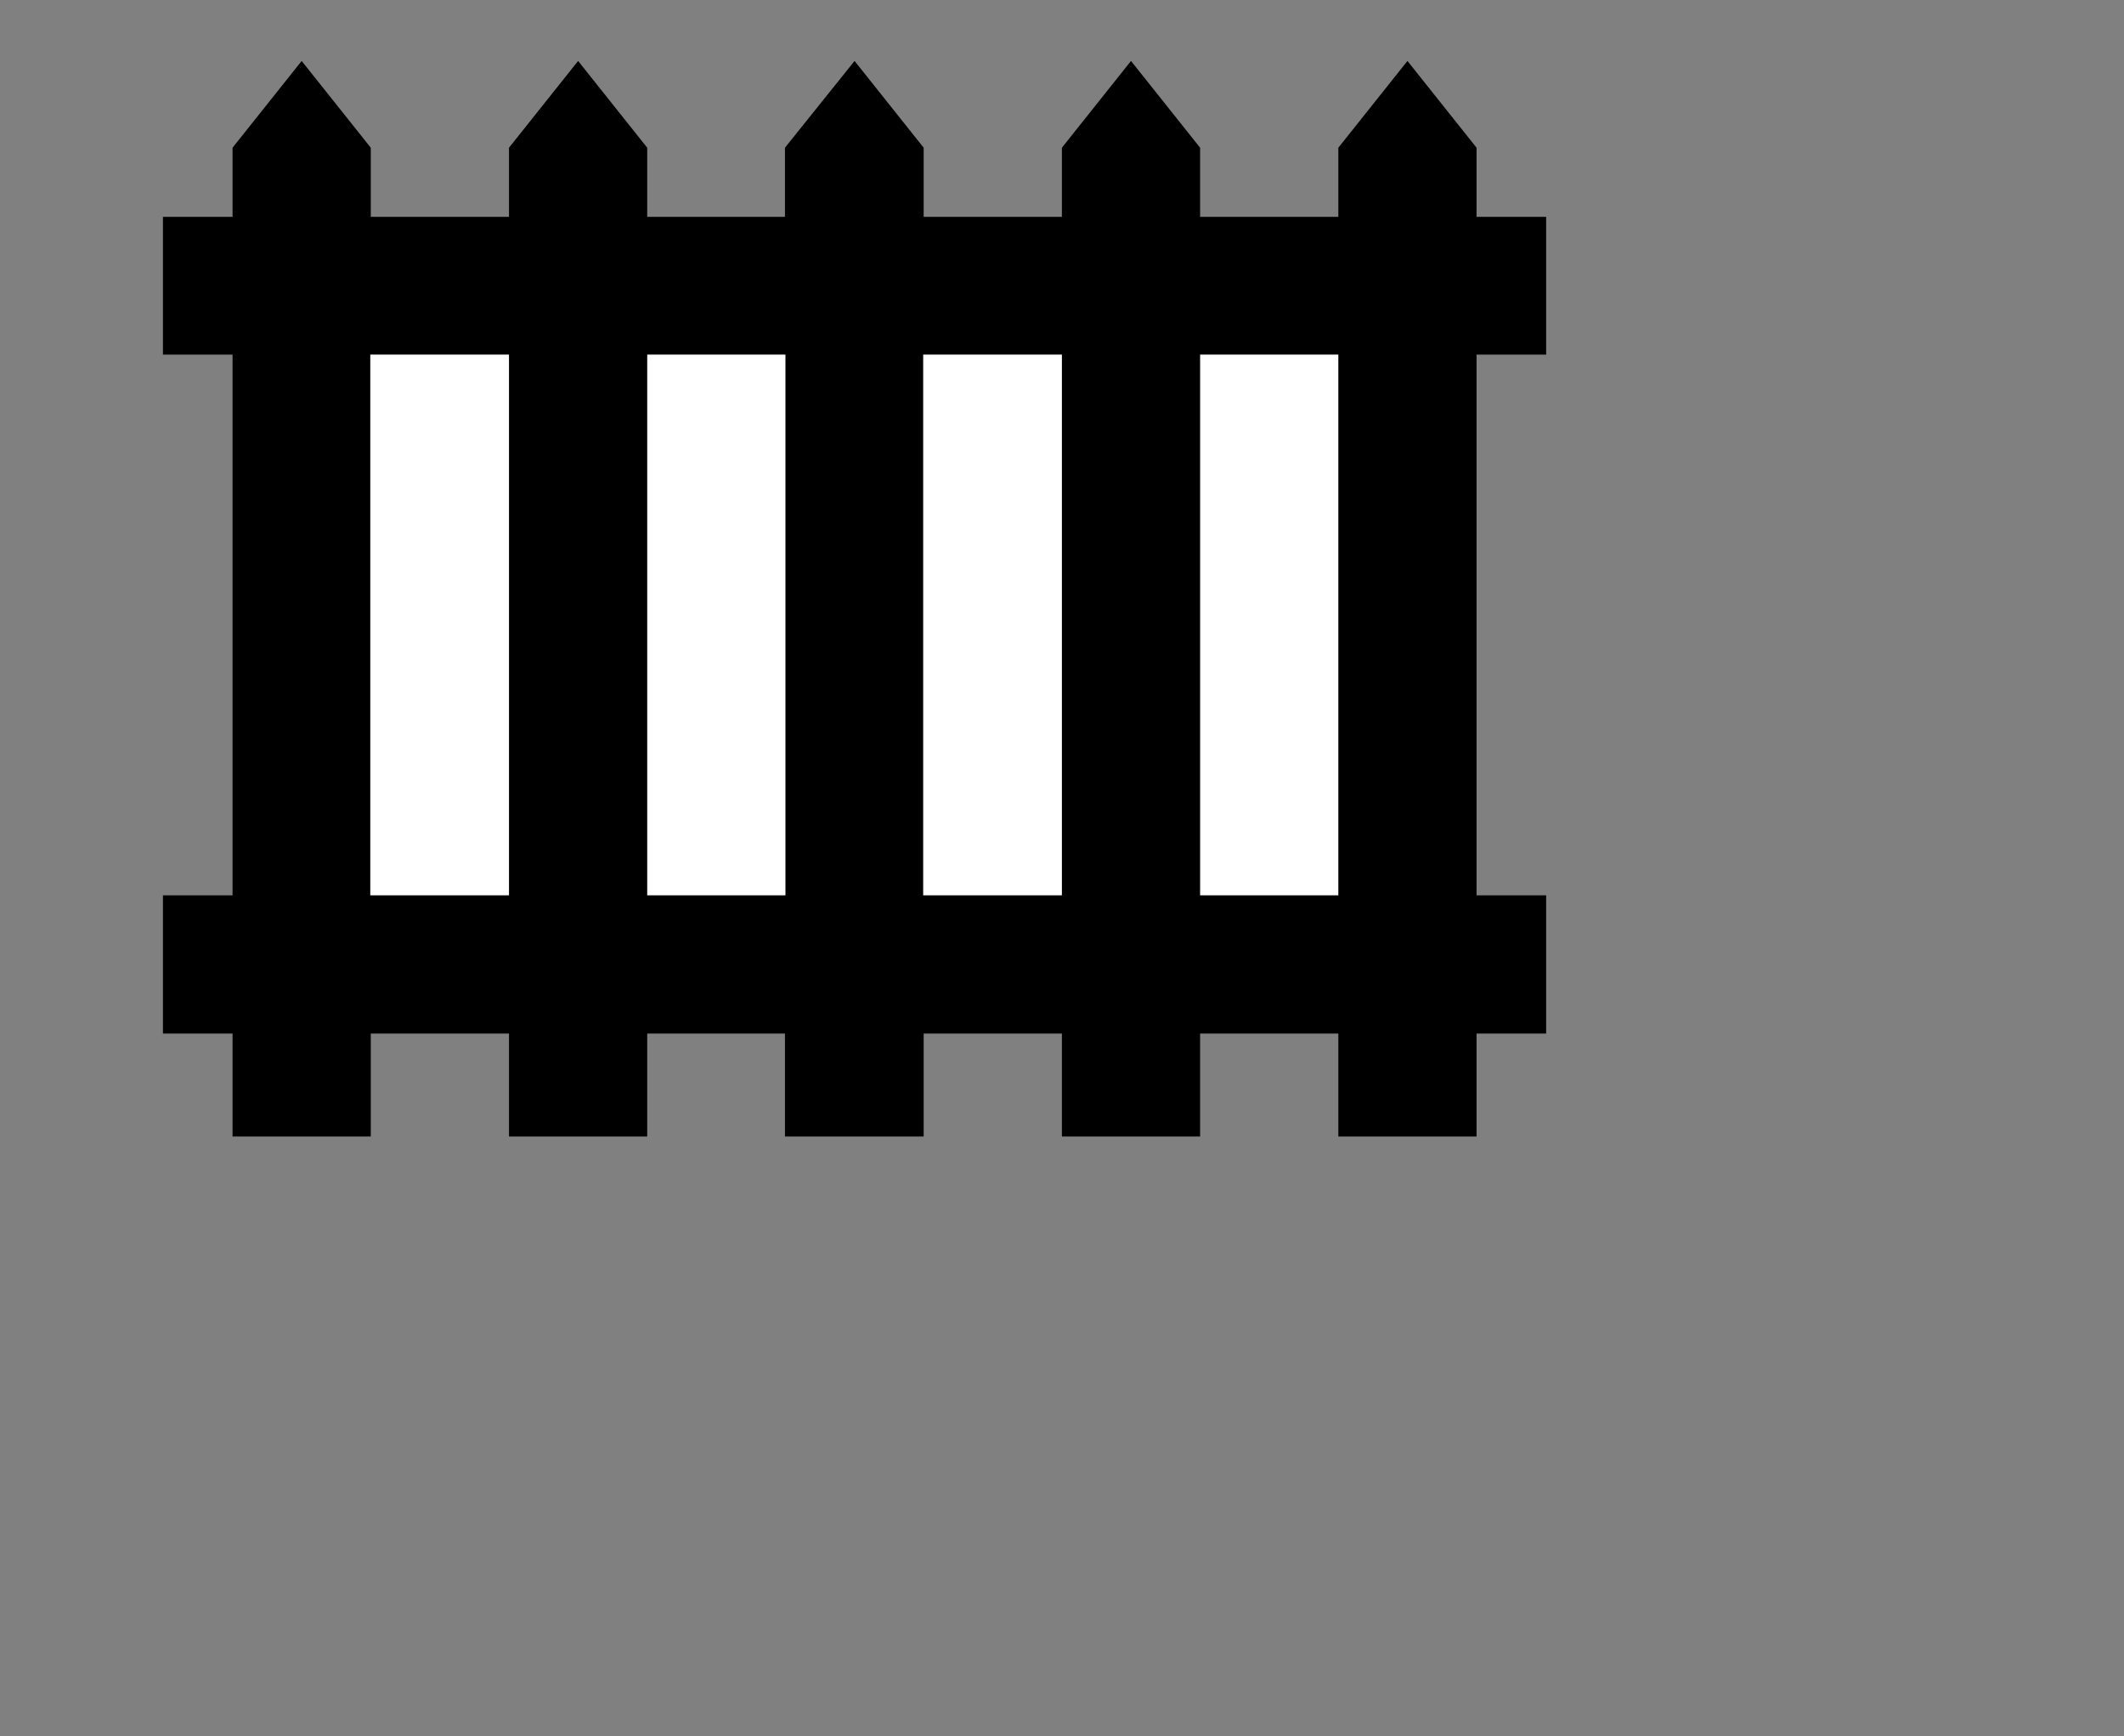
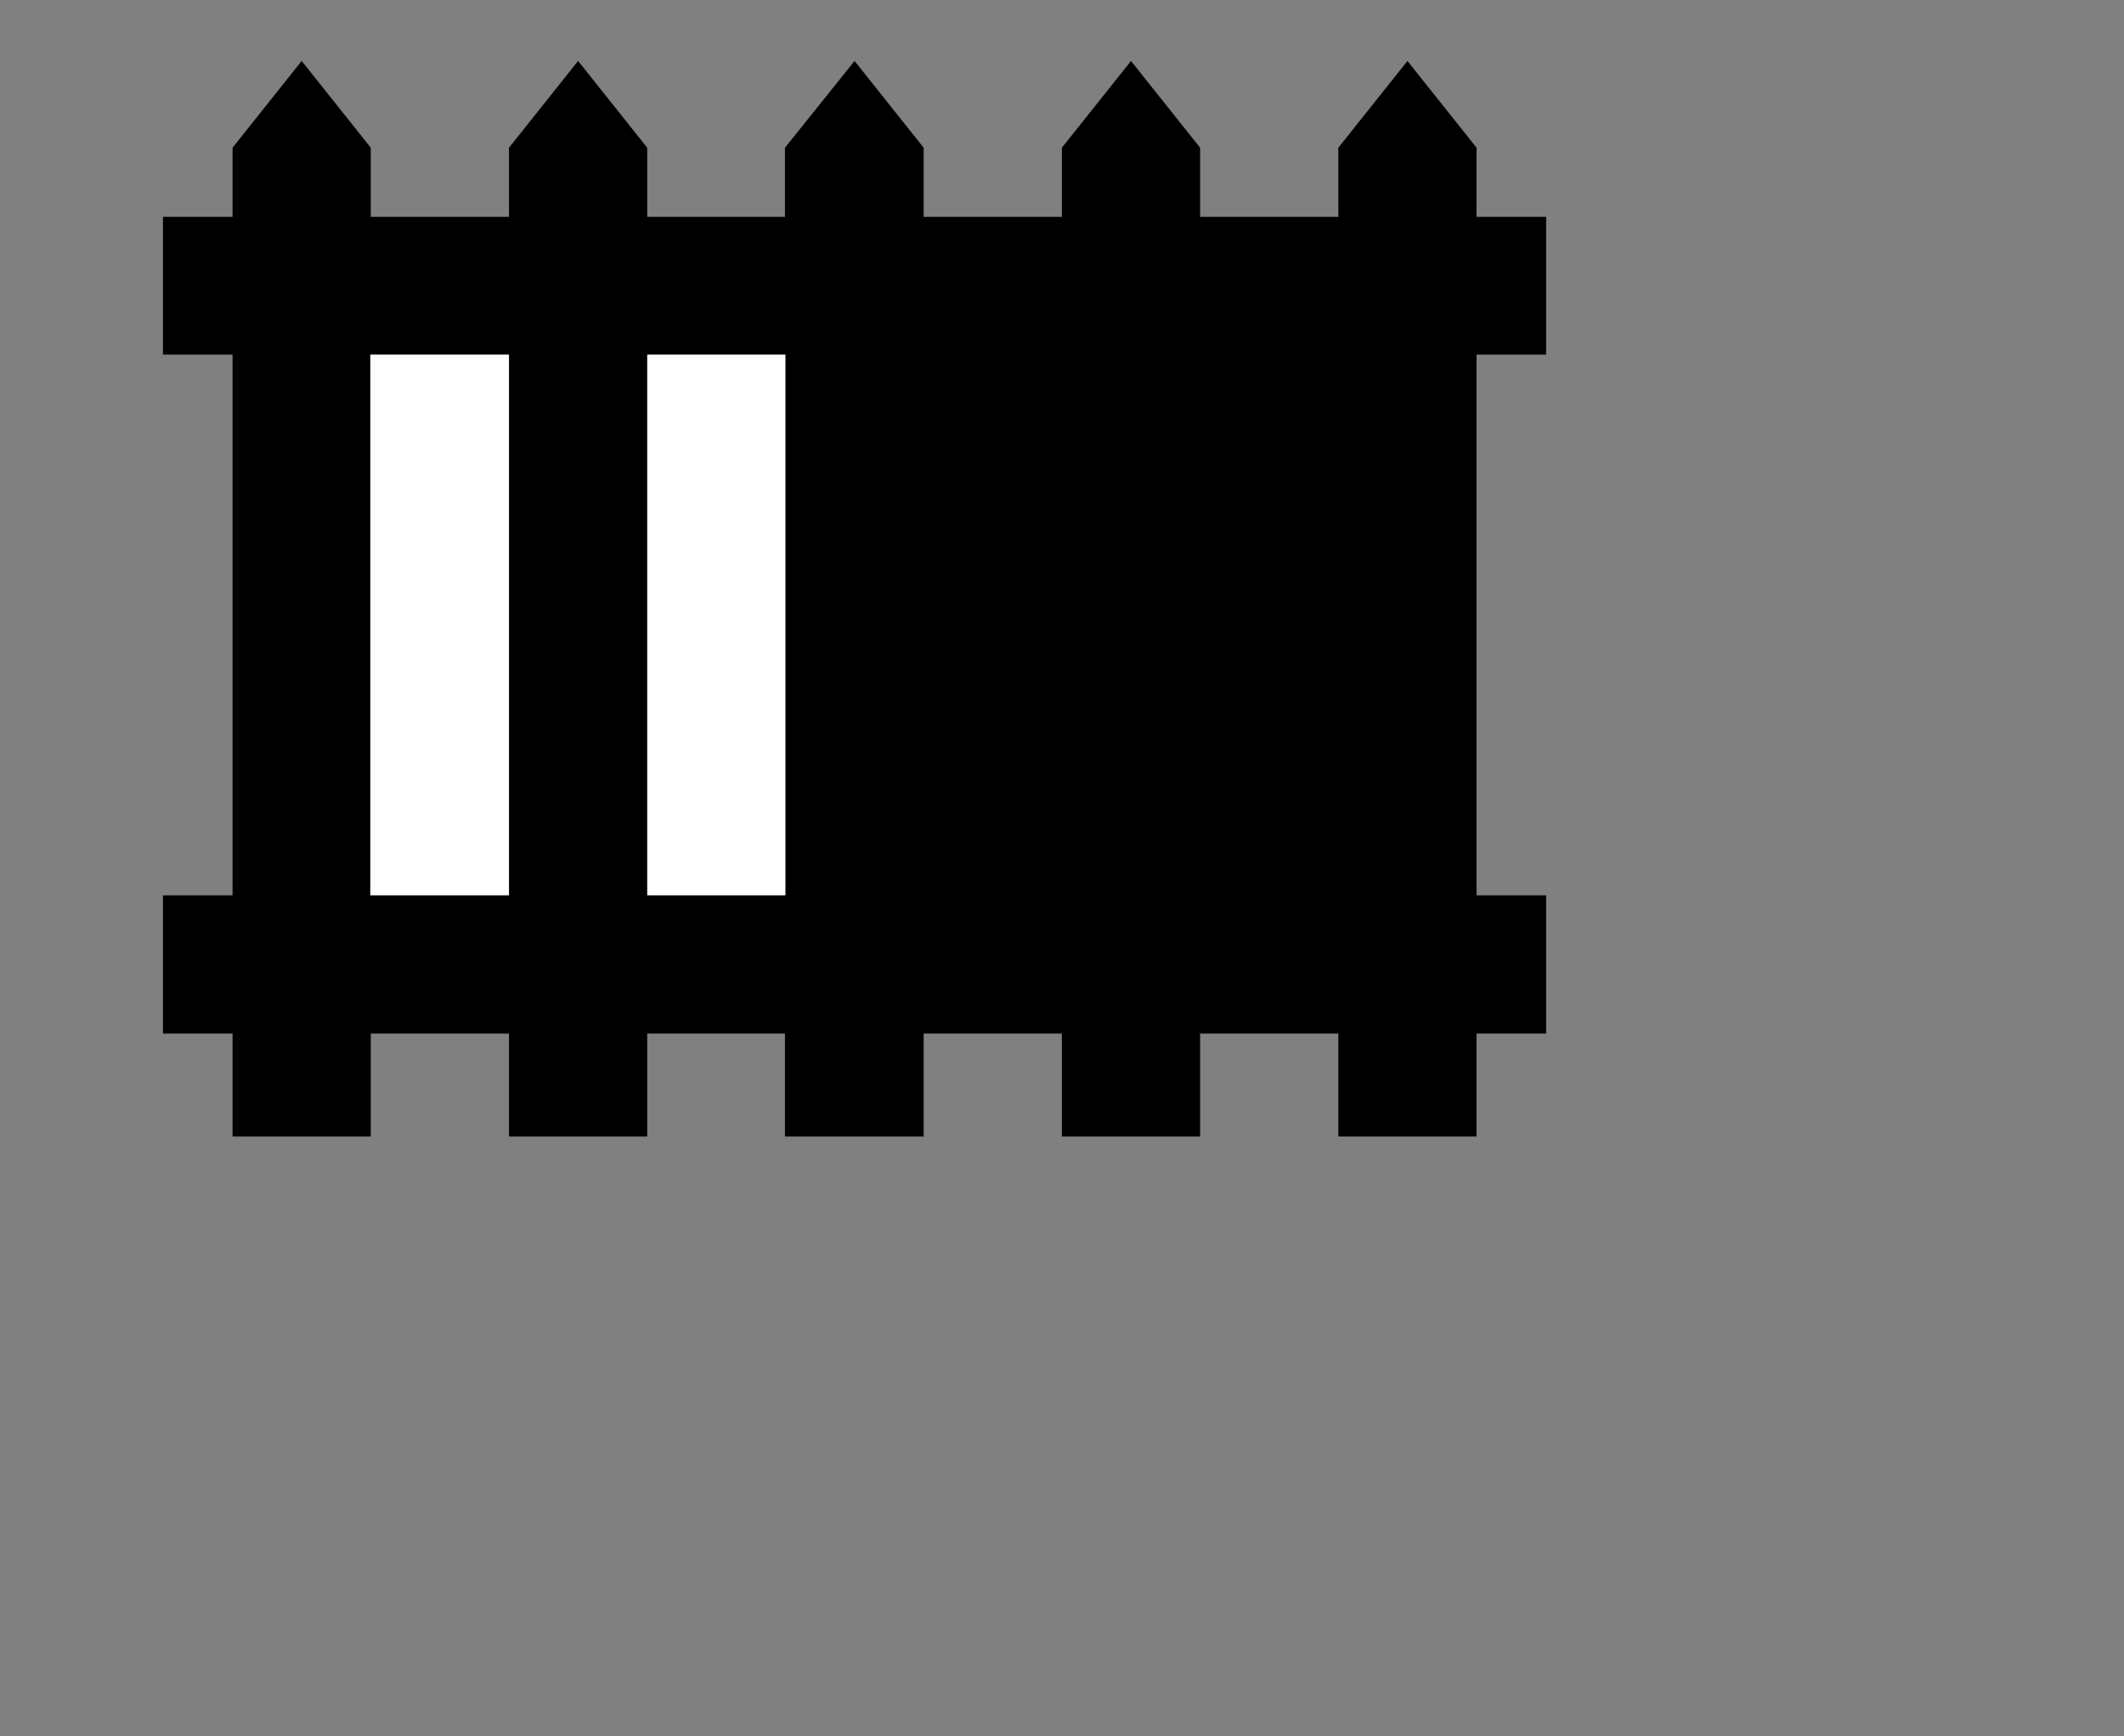
<svg xmlns="http://www.w3.org/2000/svg" width="312" height="255" viewBox="30 20 312 255" xml:space="preserve">
  <rect x="30" y="20" width="312" height="255" fill="#808080" stroke="none" />
  <defs>
	</defs>
  <g>
    <polygon points="53.936,151.495    64.16,151.495    64.16,72.079    53.936,72.079    53.936,51.847    64.16,51.847    64.16,41.695    74.312,28.951    84.464,41.695    84.464,51.847   104.768,51.847   104.768,41.695   114.92,28.951    125.072,41.695    125.072,51.847    145.304,51.847    145.304,41.695    155.528,28.951    165.68,41.695    165.68,51.847    185.984,51.847   185.984,41.695    196.136,28.951    206.288,41.695    206.288,51.847    226.592,51.847    226.592,41.695    236.744,28.951    246.896,41.695    246.896,51.847    257.12,51.847    257.12,72.079    246.896,72.079   246.896,151.495   257.12,151.495    257.12,171.799    246.896,171.799    246.896,186.919    226.592,186.919    226.592,171.799    206.288,171.799    206.288,186.919    185.984,186.919    185.984,171.799    165.68,171.799    165.68,186.919    145.304,186.919   145.304,171.799    125.072,171.799    125.072,186.919    104.768,186.919    104.768,171.799    84.464,171.799    84.464,186.919    64.16,186.919    64.16,171.799    53.936,171.799 " />
-     <rect x="206.288" y="72.079" fill="#FFFFFF" width="20.304" height="79.416" />
-     <rect x="165.608" y="72.079" fill="#FFFFFF" width="20.376" height="79.416" />
    <rect x="125.072" y="72.079" fill="#FFFFFF" width="20.304" height="79.416" />
    <rect x="84.392" y="72.079" fill="#FFFFFF" width="20.376" height="79.416" />
  </g>
</svg>